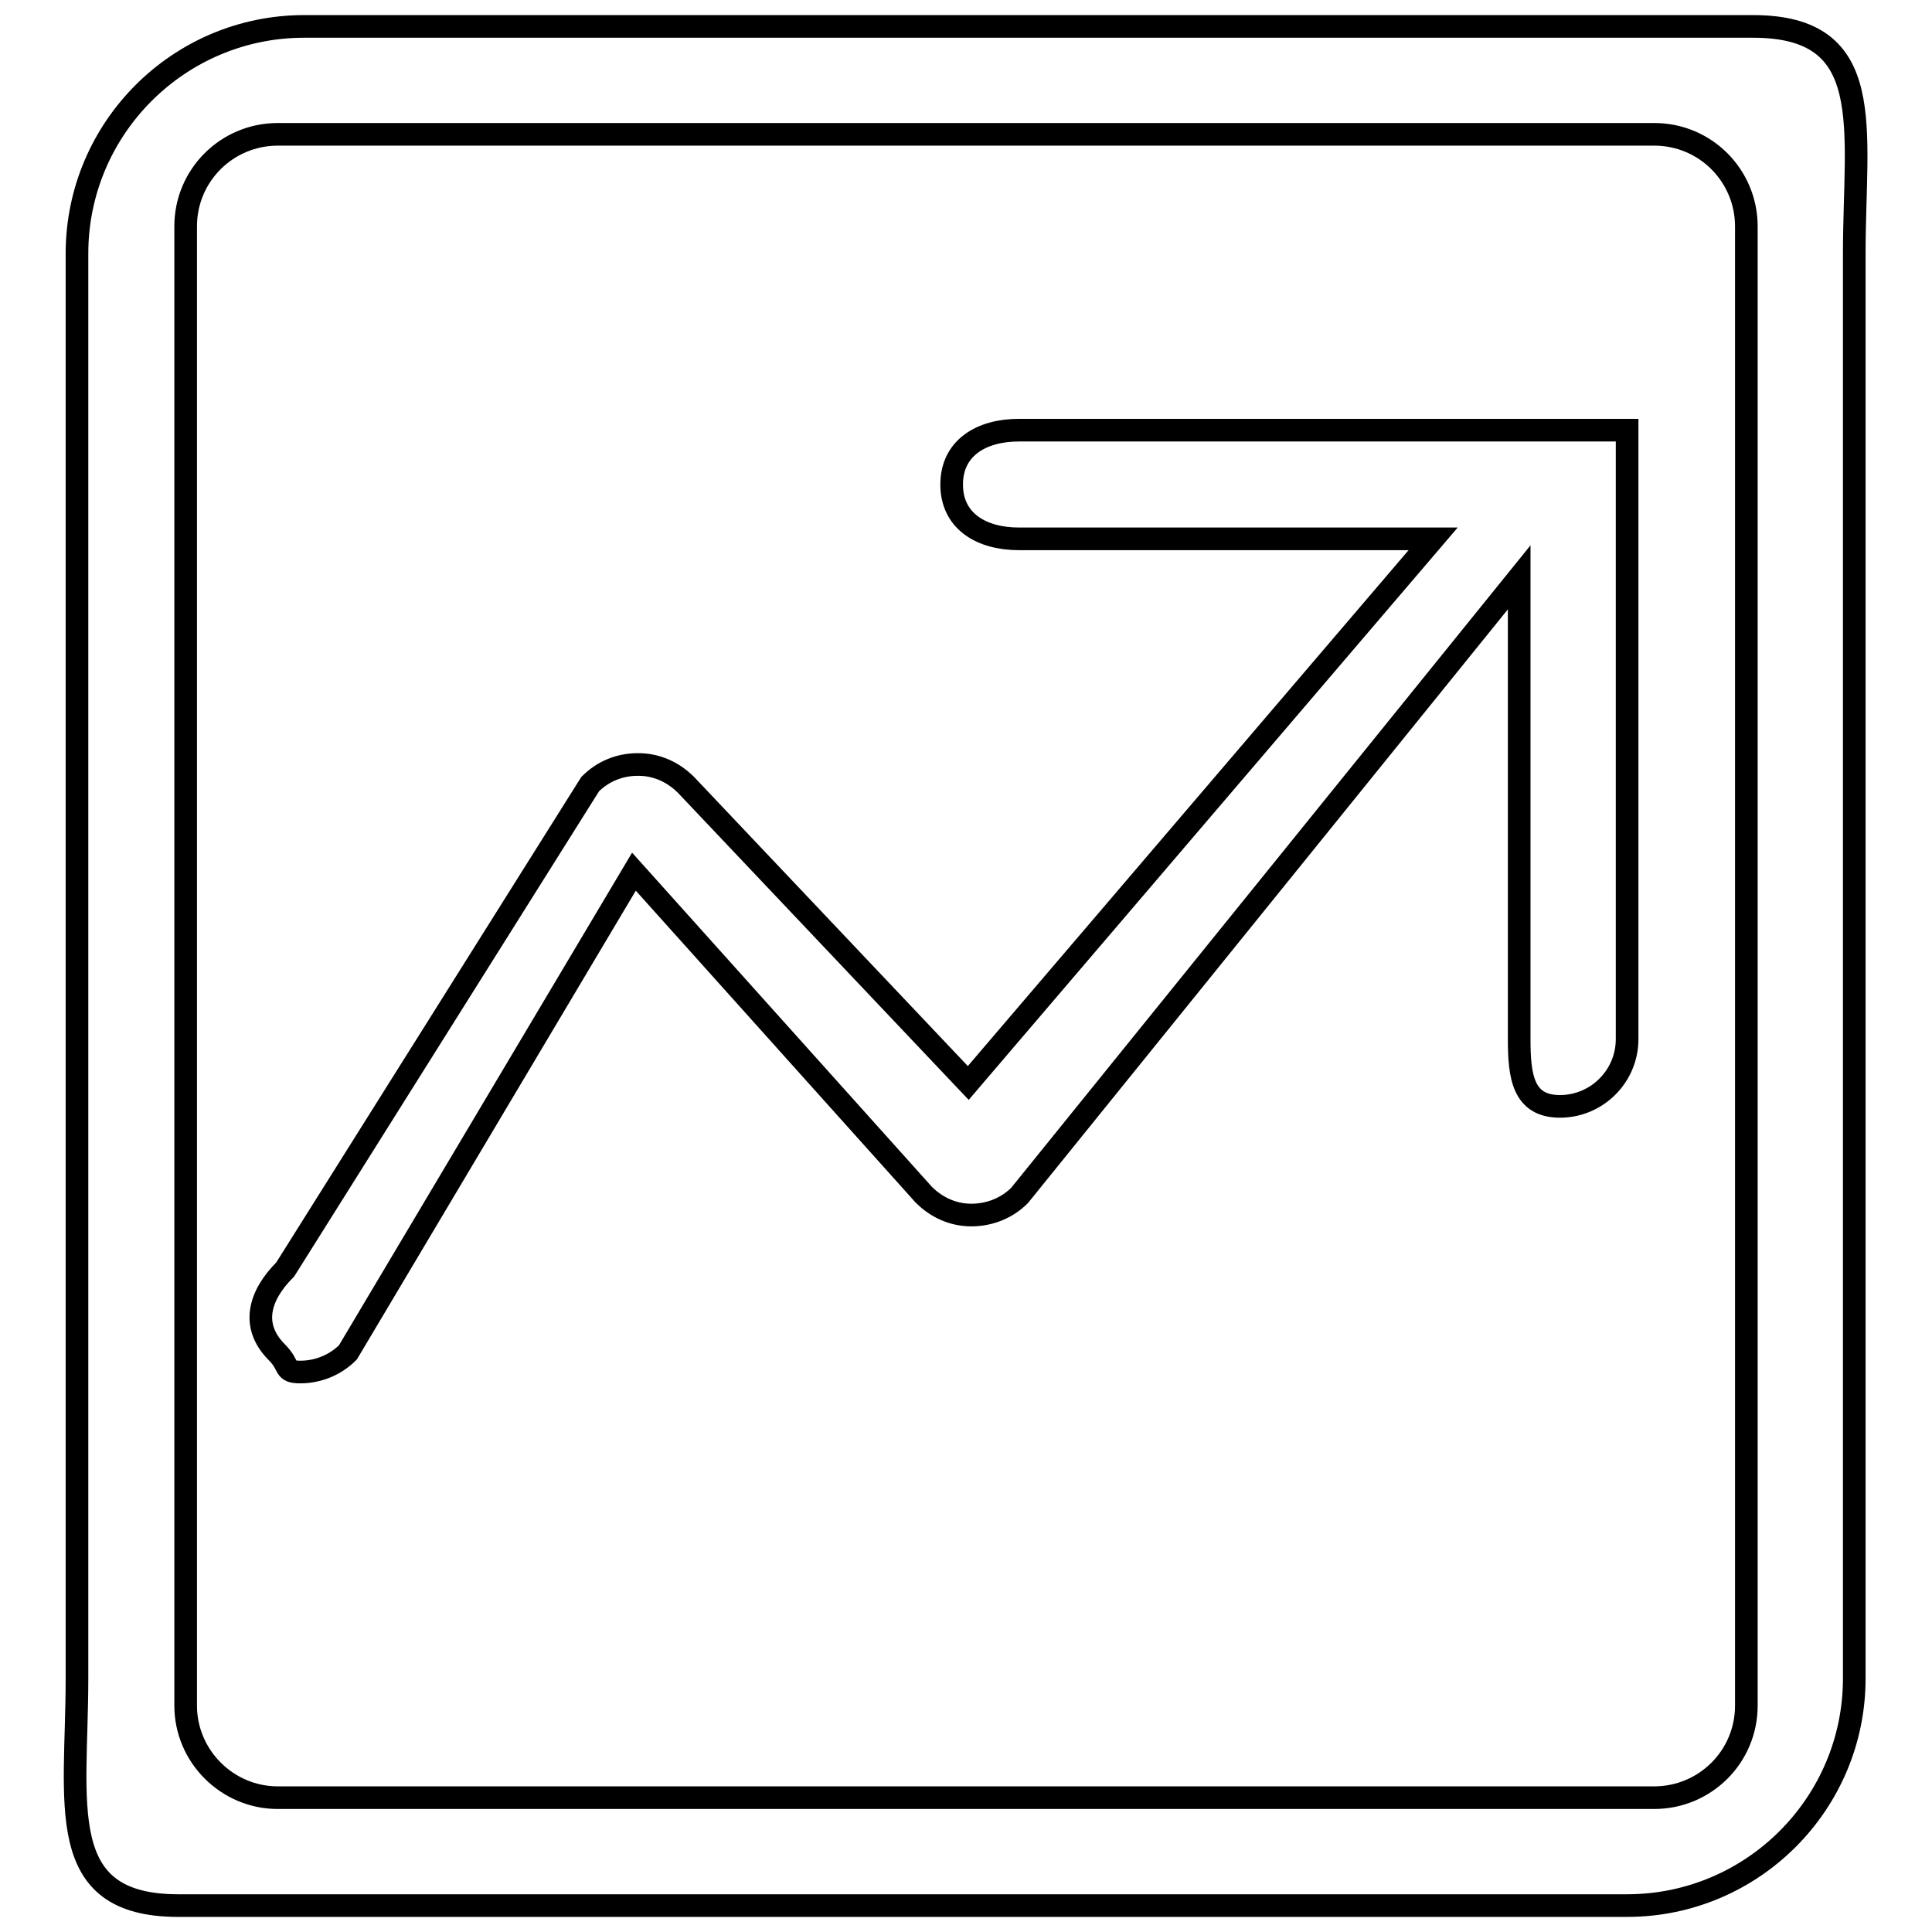
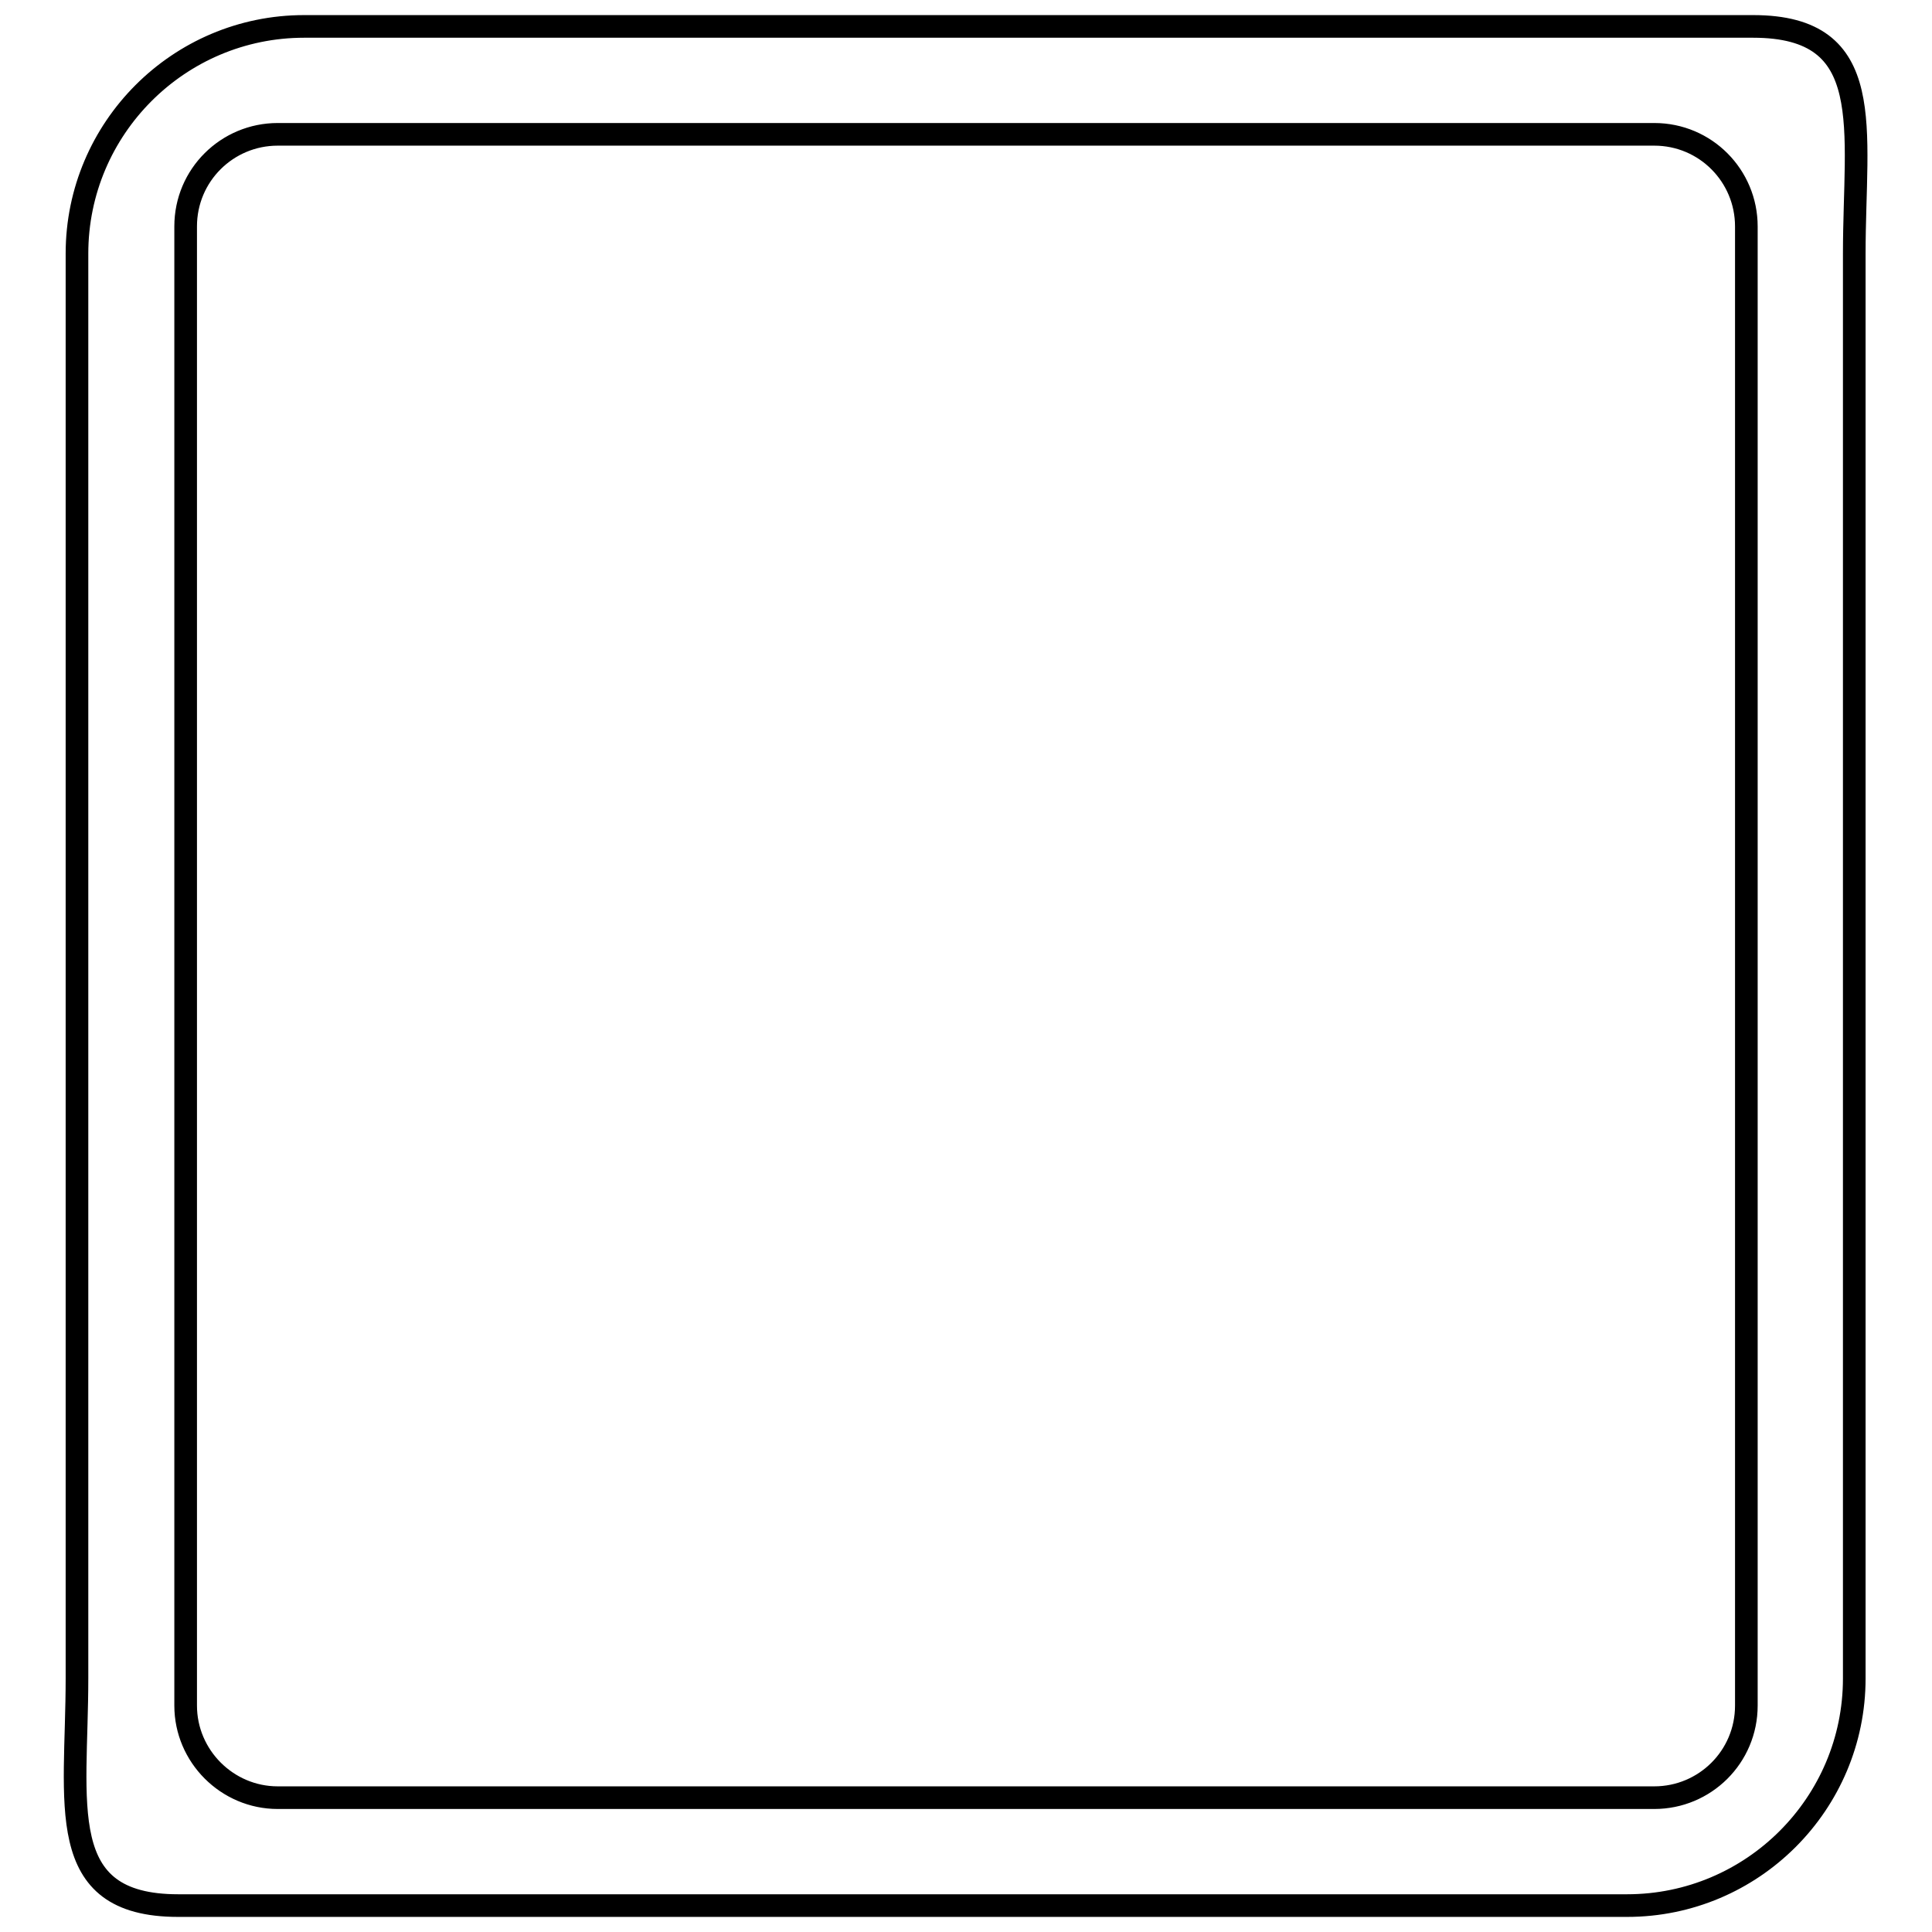
<svg xmlns="http://www.w3.org/2000/svg" version="1.1" x="0px" y="0px" viewBox="0 0 256 256" enable-background="new 0 0 256 256" xml:space="preserve">
  <g>
    <g>
-       <path stroke-width="3" fill-opacity="0" stroke="#000000" d="M215.7,3.5H40.3C23.7,3.5,10.2,17,10.2,33.6v188.8c0,16.6-3.2,30.1,13.4,30.1h192c16.6,0,30.1-13.5,30.1-30.1V33.6c0-16.6,3.2-30.1-13.4-30.1H215.7z M231.4,226c0,6.8-5.5,12.2-12.2,12.2H36.8c-6.7,0-12.2-5.5-12.2-12.2V30c0-6.8,5.5-12.2,12.2-12.2h182.4c6.8,0,12.2,5.5,12.2,12.2L231.4,226L231.4,226L231.4,226z" />
-       <path stroke-width="3" fill-opacity="0" stroke="#000000" d="M126.1,64.2c0,4.9,4,7.2,8.9,7.2h54.9l-61.6,72.1l-37.4-39.5c-1.7-1.7-3.9-2.7-6.3-2.7h-0.1c-2.4,0-4.6,0.9-6.3,2.6l-40.4,64.3c-3.5,3.5-4.6,7.5-1.1,11c1.8,1.8,0.8,2.6,3.1,2.6c2.3,0,4.6-0.9,6.3-2.6l37.9-63.7l38.4,42.8c1.7,1.7,3.9,2.7,6.3,2.7c2.4,0,4.7-0.9,6.4-2.6l66.2-81.9v61.2c0,4.9,0.5,8.9,5.4,8.9c4.9,0,8.9-4,8.9-8.9V57H135C130.1,57,126.1,59.3,126.1,64.2L126.1,64.2z" />
+       <path stroke-width="3" fill-opacity="0" stroke="#000000" d="M215.7,3.5H40.3C23.7,3.5,10.2,17,10.2,33.6v188.8c0,16.6-3.2,30.1,13.4,30.1h192c16.6,0,30.1-13.5,30.1-30.1V33.6c0-16.6,3.2-30.1-13.4-30.1H215.7z M231.4,226c0,6.8-5.5,12.2-12.2,12.2H36.8c-6.7,0-12.2-5.5-12.2-12.2V30c0-6.8,5.5-12.2,12.2-12.2h182.4c6.8,0,12.2,5.5,12.2,12.2L231.4,226L231.4,226L231.4,226" />
    </g>
  </g>
</svg>